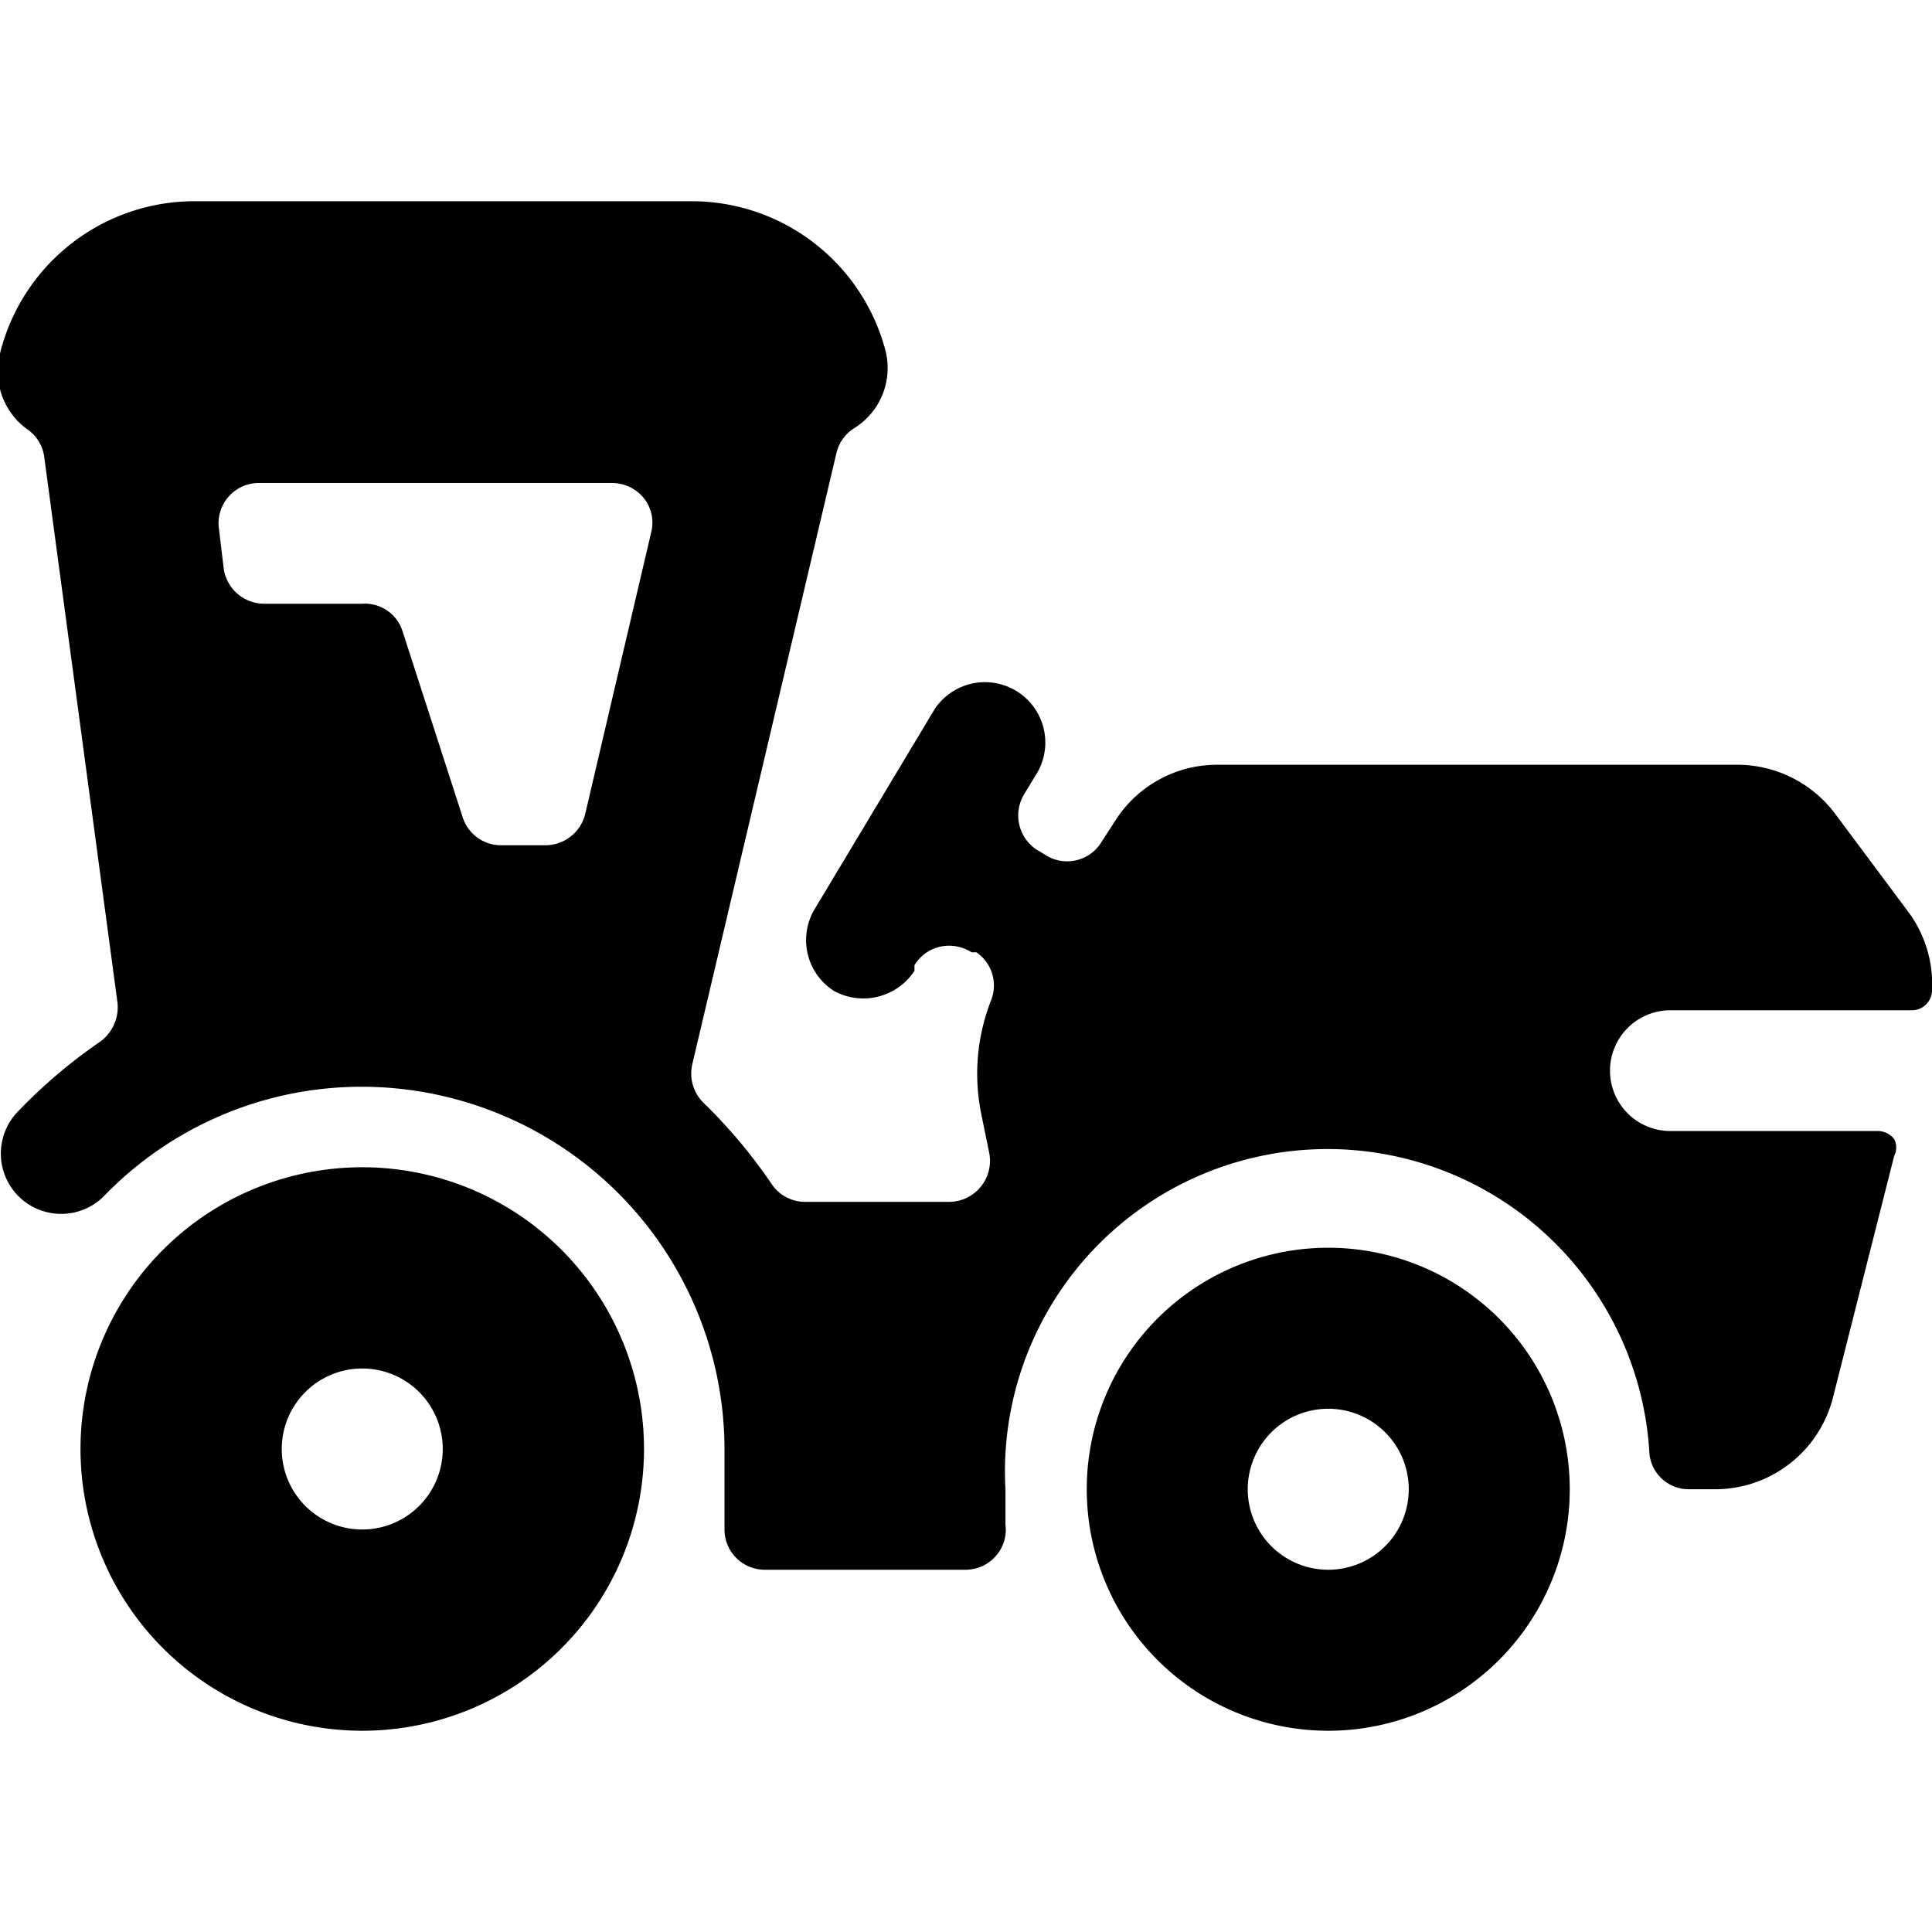
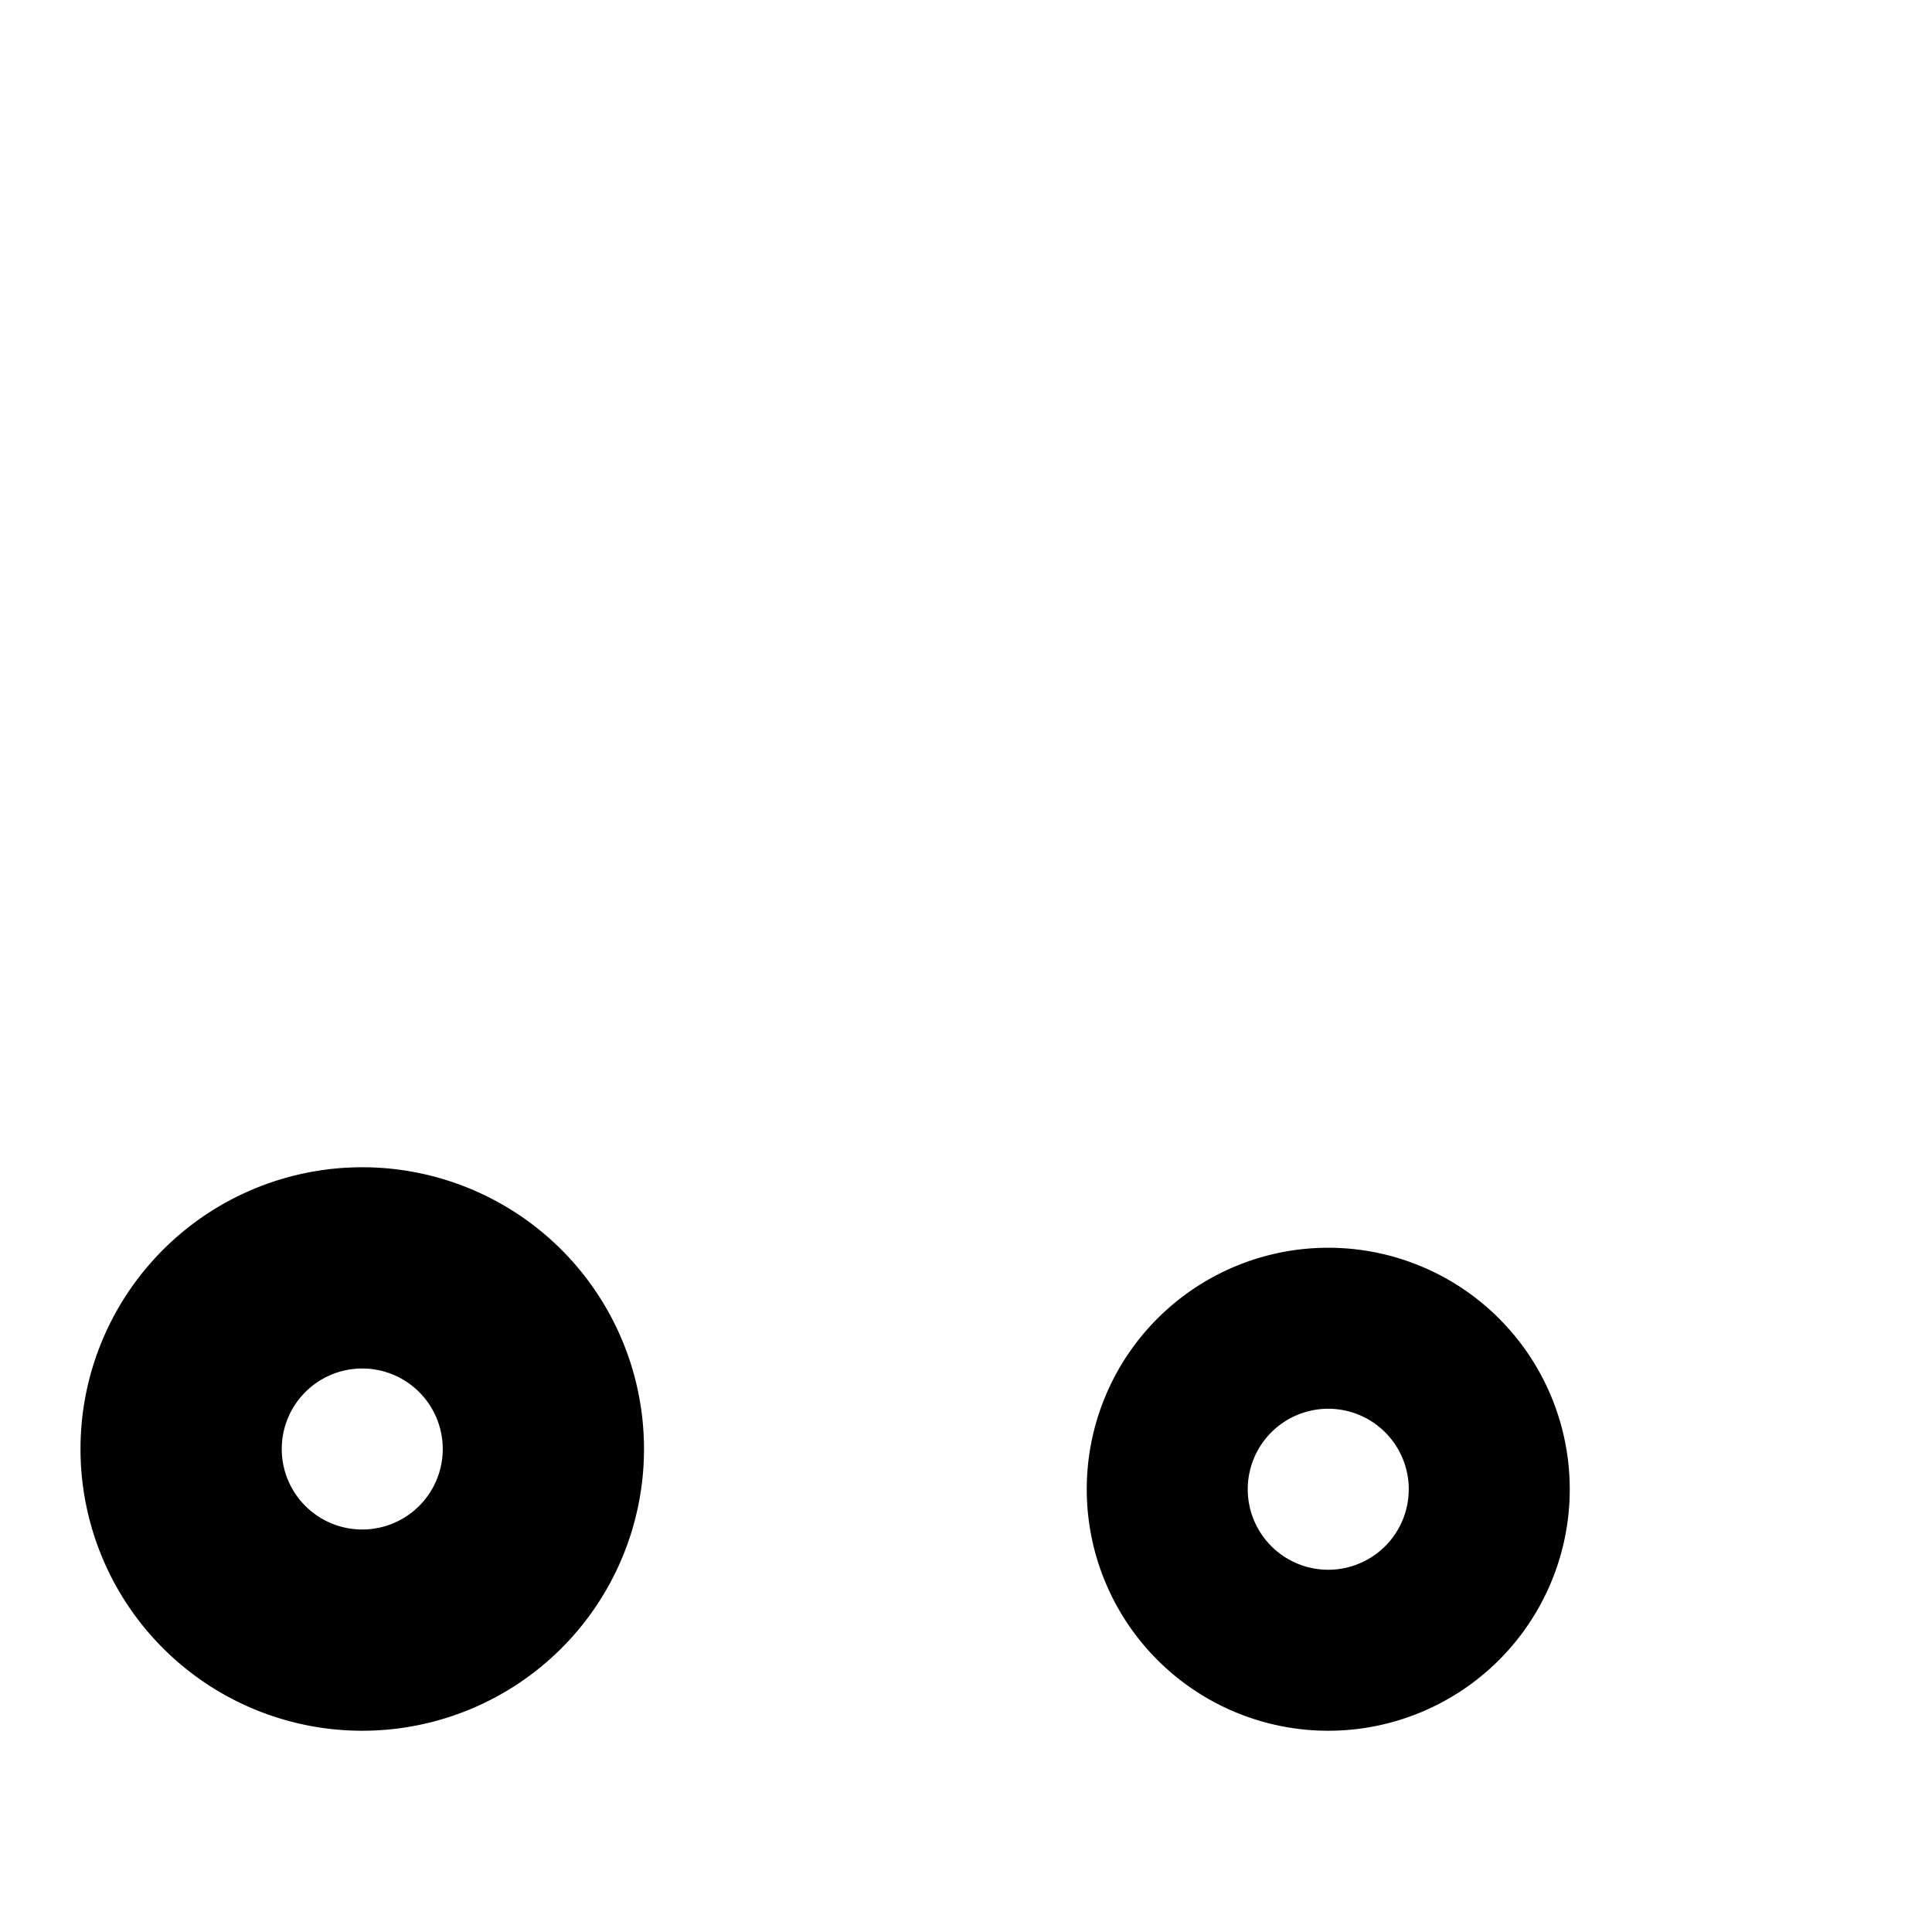
<svg xmlns="http://www.w3.org/2000/svg" viewBox="0 0 24 24">
  <g>
    <path d="M4.5 14.5A3.5 3.5 0 1 0 8 18a3.5 3.5 0 0 0 -3.5 -3.5Zm0 4.5a1 1 0 1 1 1 -1 1 1 0 0 1 -1 1Z" fill="#000000" stroke-width="1" />
    <path d="M16.5 15.5a3 3 0 1 0 3 3 3 3 0 0 0 -3 -3Zm0 4a1 1 0 1 1 1 -1 1 1 0 0 1 -1 1Z" fill="#000000" stroke-width="1" />
-     <path d="m23.7 11.32 -0.91 -1.22a1.52 1.52 0 0 0 -1.2 -0.6h-6.47a1.5 1.5 0 0 0 -1.25 0.67l-0.2 0.31a0.5 0.5 0 0 1 -0.7 0.13l-0.1 -0.06a0.51 0.51 0 0 1 -0.15 -0.68l0.17 -0.28a0.75 0.75 0 0 0 -1.28 -0.78l-1.5 2.5a0.75 0.75 0 0 0 0.25 1 0.76 0.76 0 0 0 1 -0.25l0 -0.07a0.5 0.5 0 0 1 0.32 -0.23 0.52 0.52 0 0 1 0.39 0.07l0.06 0a0.5 0.5 0 0 1 0.18 0.6 2.5 2.5 0 0 0 -0.12 1.41l0.1 0.49a0.51 0.51 0 0 1 -0.49 0.6H10a0.5 0.5 0 0 1 -0.42 -0.23 6.51 6.51 0 0 0 -0.84 -1 0.51 0.51 0 0 1 -0.14 -0.48l1.79 -7.59a0.5 0.5 0 0 1 0.22 -0.31 0.88 0.88 0 0 0 0.38 -1A2.49 2.49 0 0 0 8.55 2.5h-6.1A2.49 2.49 0 0 0 0 4.39a0.89 0.89 0 0 0 0.16 0.77 0.81 0.81 0 0 0 0.19 0.18 0.5 0.5 0 0 1 0.2 0.34l0.91 6.78a0.53 0.53 0 0 1 -0.23 0.49 6.51 6.51 0 0 0 -1 0.85 0.75 0.75 0 0 0 0 1.06 0.75 0.75 0 0 0 1.06 0A4.45 4.45 0 0 1 4.5 13.5 4.51 4.51 0 0 1 9 18v1a0.5 0.5 0 0 0 0.5 0.5H12a0.5 0.5 0 0 0 0.37 -0.17 0.49 0.49 0 0 0 0.12 -0.39l0 -0.44a4 4 0 0 1 8 -0.44 0.49 0.49 0 0 0 0.49 0.44h0.33a1.51 1.51 0 0 0 1.46 -1.14l0.76 -3a0.23 0.23 0 0 0 0 -0.21 0.26 0.26 0 0 0 -0.2 -0.1h-2.58a0.75 0.75 0 0 1 0 -1.5h3a0.25 0.25 0 0 0 0.25 -0.24 1.51 1.51 0 0 0 -0.3 -0.99ZM8.09 6.61l-0.82 3.5a0.51 0.51 0 0 1 -0.49 0.39h-0.56a0.5 0.5 0 0 1 -0.47 -0.34L5 7.84a0.49 0.49 0 0 0 -0.5 -0.34H3.28a0.51 0.51 0 0 1 -0.5 -0.43l-0.06 -0.5A0.5 0.5 0 0 1 3.21 6h4.4a0.51 0.51 0 0 1 0.39 0.19 0.49 0.49 0 0 1 0.09 0.42Z" fill="#000000" stroke-width="1" />
  </g>
</svg>